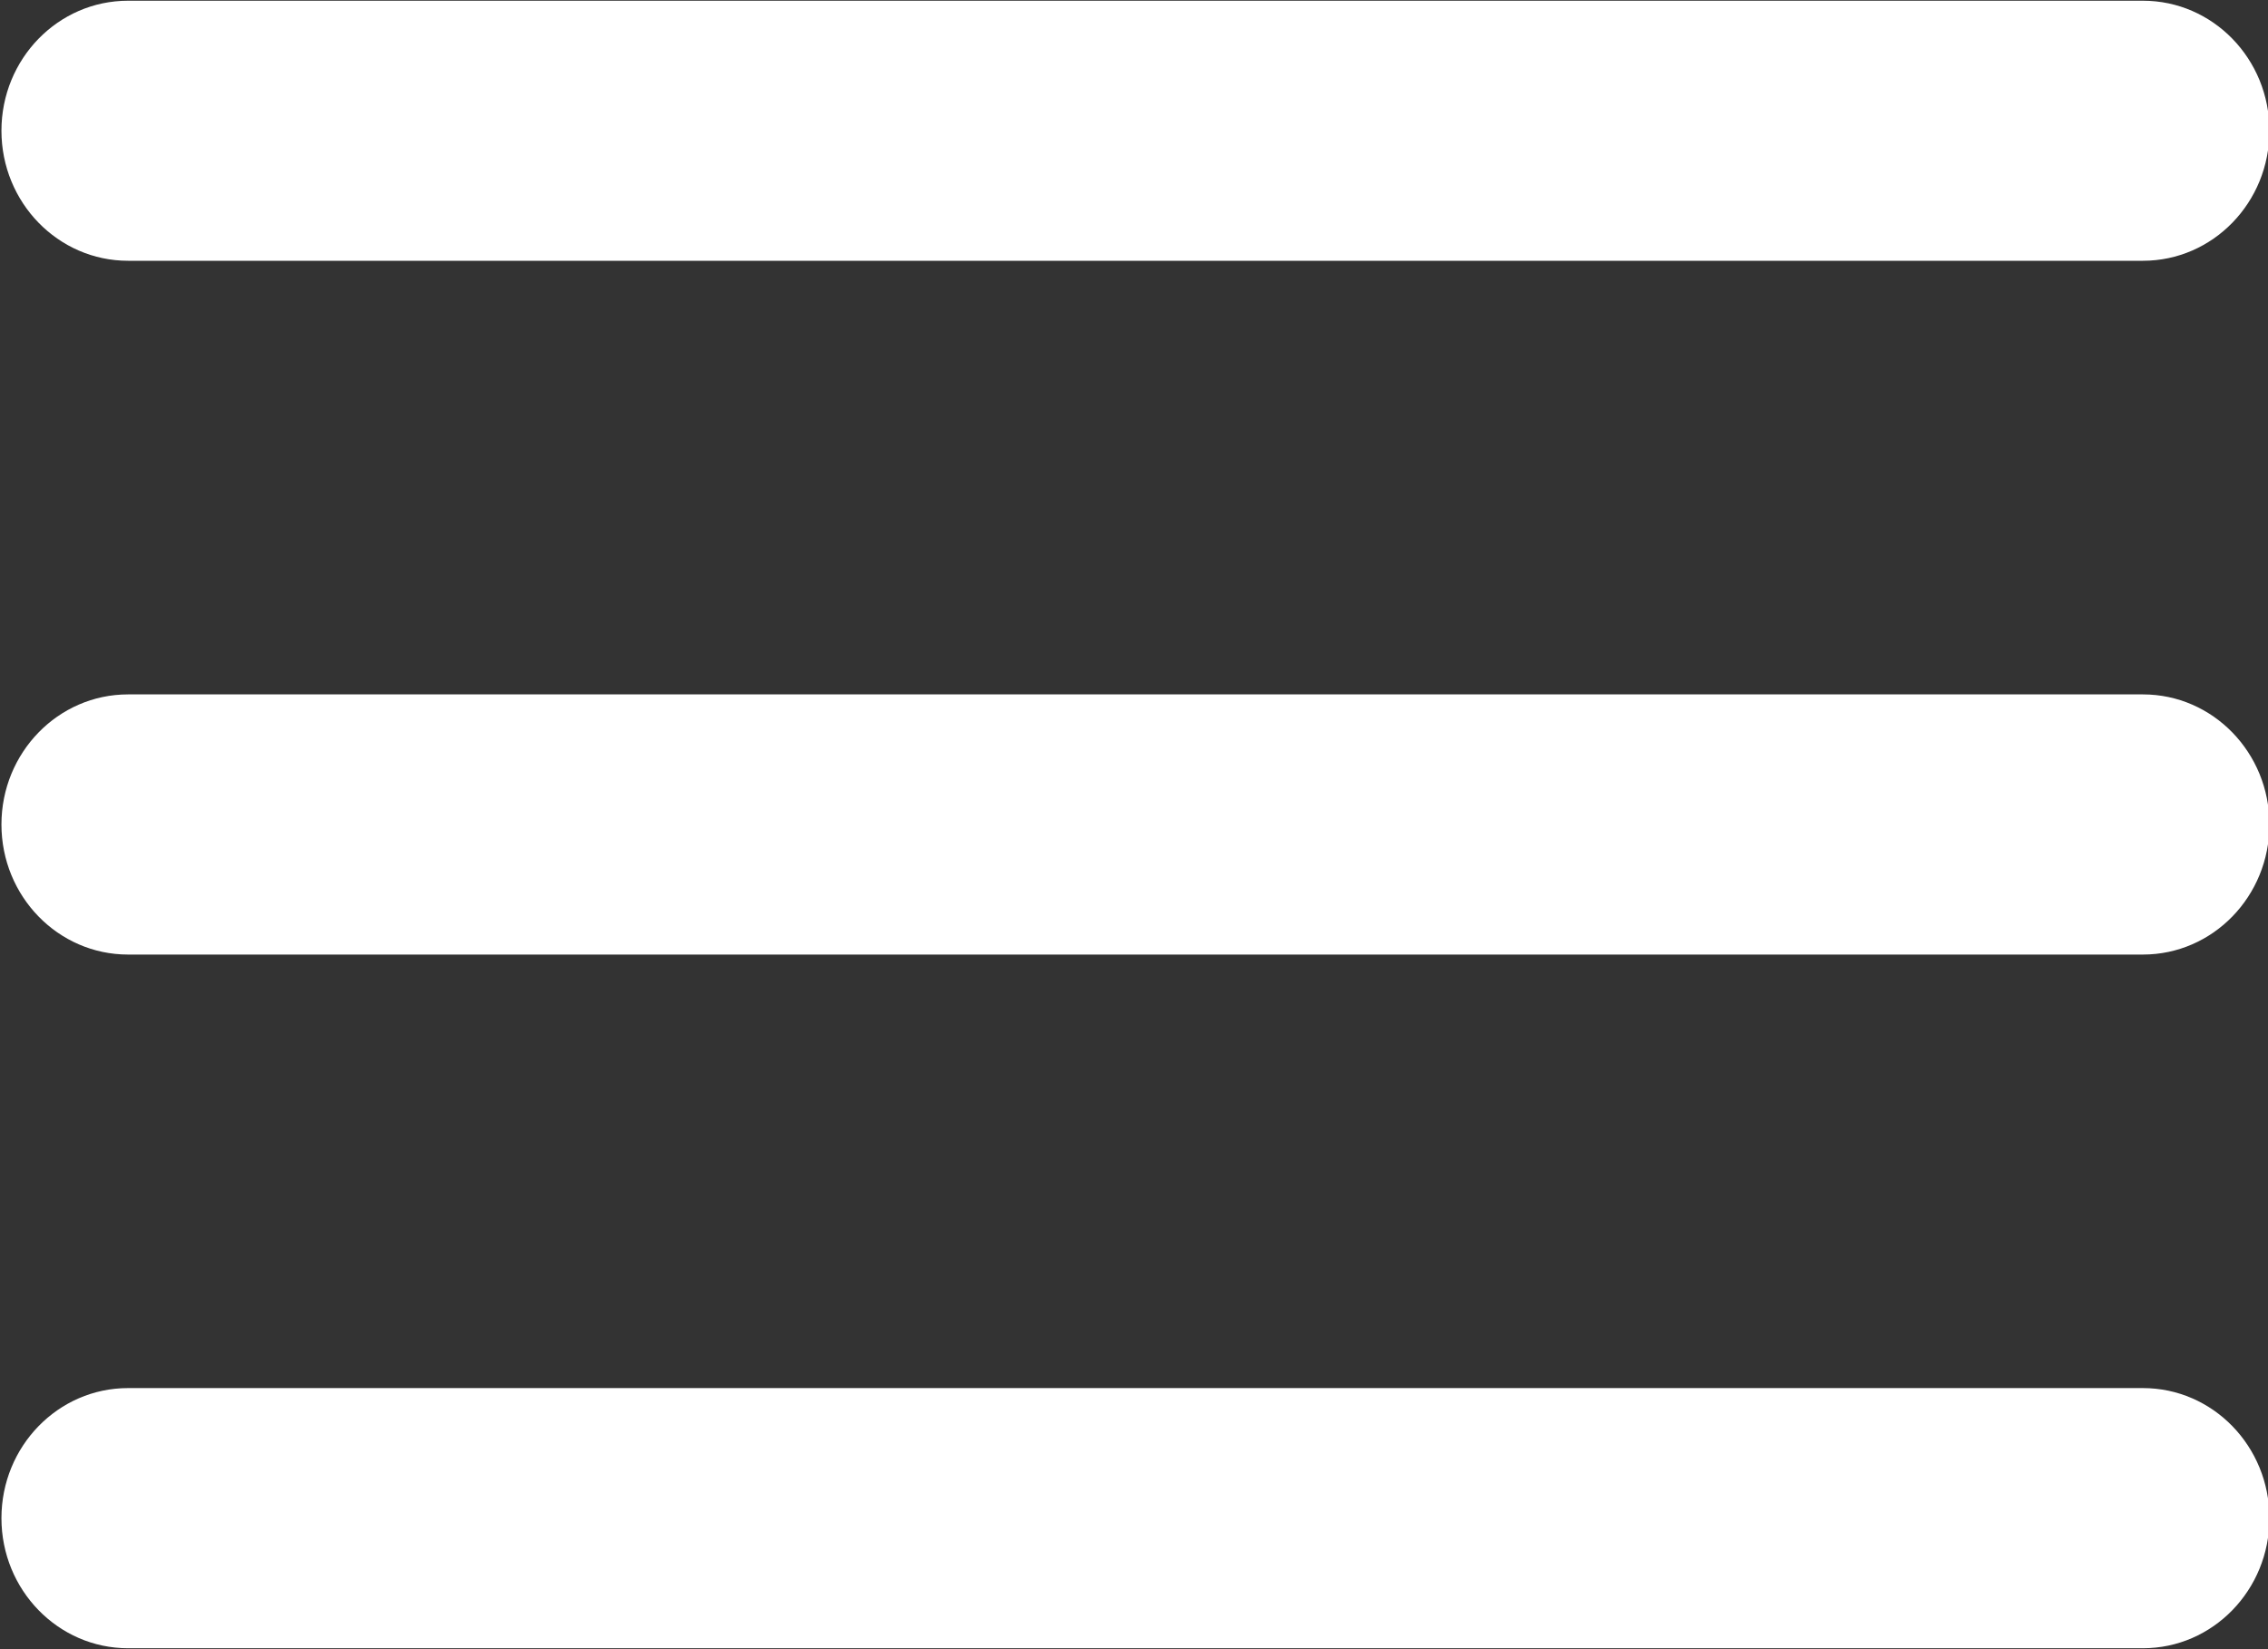
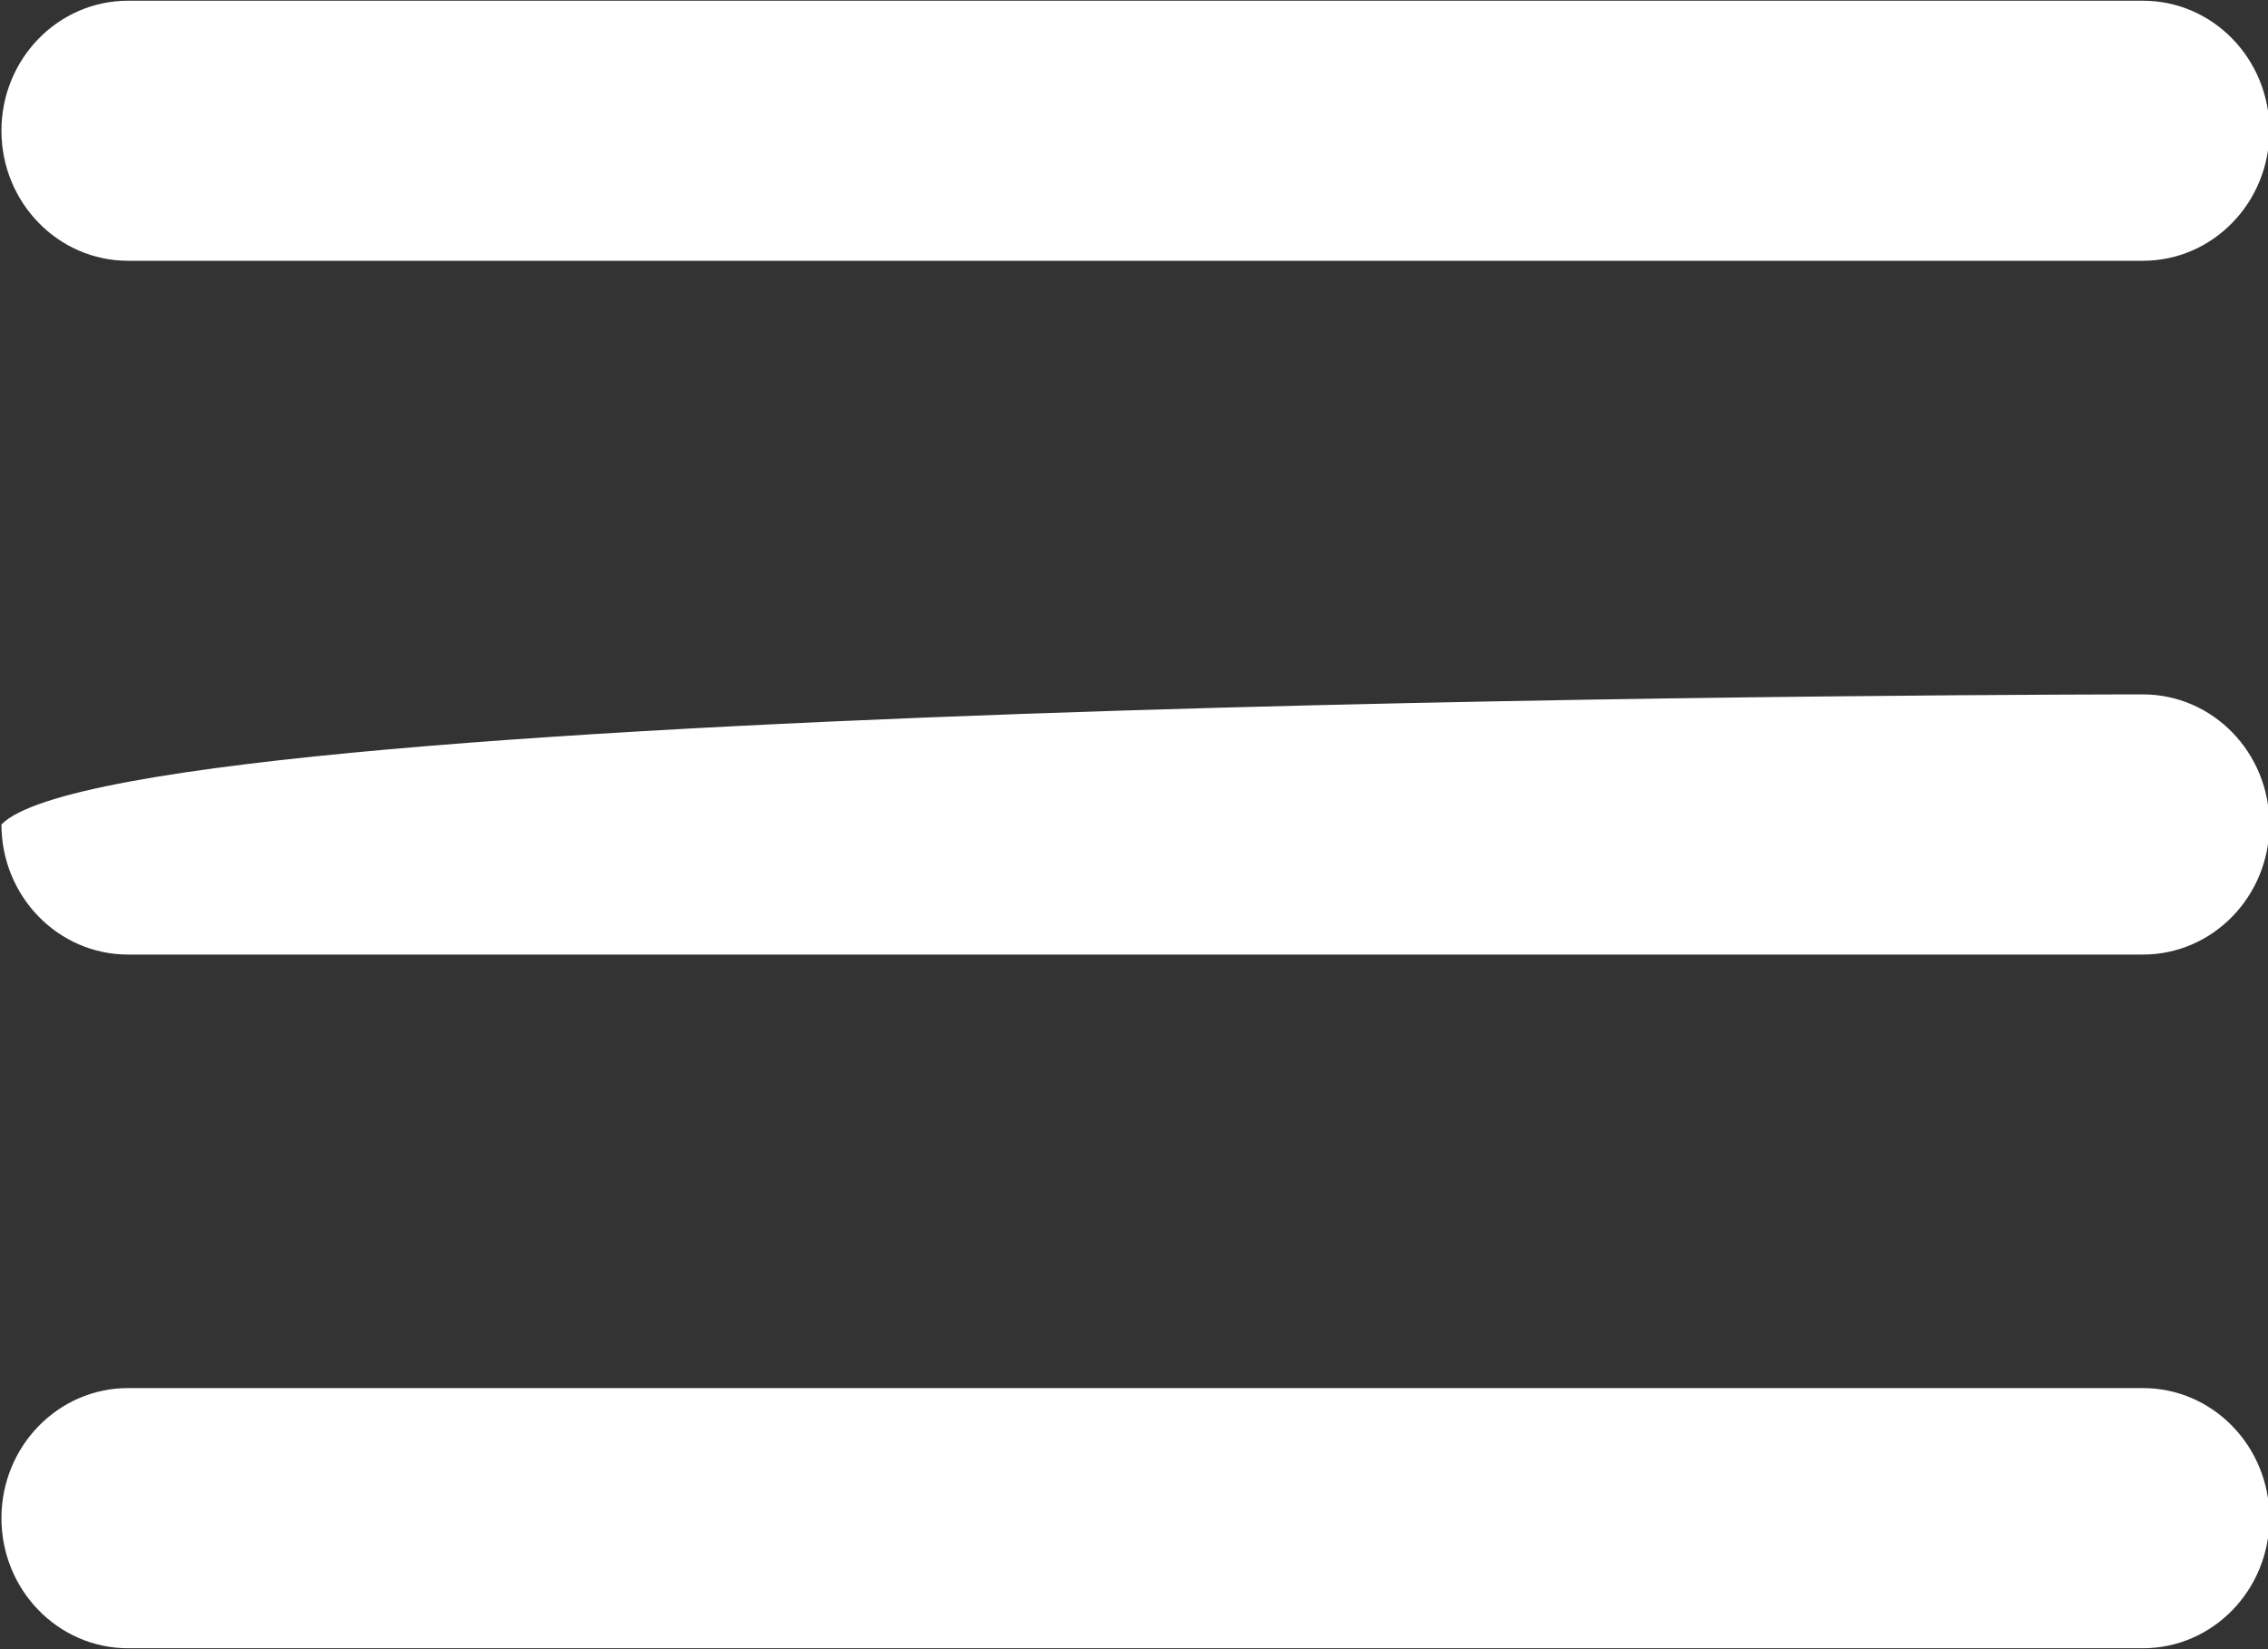
<svg xmlns="http://www.w3.org/2000/svg" preserveAspectRatio="xMidYMid" width="22" height="16" viewBox="0 0 22 16" class="menu-link-ico-wr">
  <rect x="0" y="0" width="22" height="16" fill="#333333" stroke="none" />
-   <path d="M20.787,9.261 C20.787,9.261 1.242,9.261 1.242,9.261 C0.564,9.261 0.014,8.696 0.014,7.999 C0.014,7.302 0.564,6.737 1.242,6.737 C1.242,6.737 20.787,6.737 20.787,6.737 C21.465,6.737 22.014,7.302 22.014,7.999 C22.014,8.696 21.465,9.261 20.787,9.261 ZM20.787,2.530 C20.787,2.530 1.242,2.530 1.242,2.530 C0.564,2.530 0.014,1.965 0.014,1.268 C0.014,0.571 0.564,0.007 1.242,0.007 C1.242,0.007 20.787,0.007 20.787,0.007 C21.465,0.007 22.014,0.571 22.014,1.268 C22.014,1.965 21.465,2.530 20.787,2.530 ZM1.242,13.467 C1.242,13.467 20.787,13.467 20.787,13.467 C21.465,13.467 22.014,14.032 22.014,14.729 C22.014,15.426 21.465,15.991 20.787,15.991 C20.787,15.991 1.242,15.991 1.242,15.991 C0.564,15.991 0.014,15.426 0.014,14.729 C0.014,14.032 0.564,13.467 1.242,13.467 Z" fill="#fff" />
+   <path d="M20.787,9.261 C20.787,9.261 1.242,9.261 1.242,9.261 C0.564,9.261 0.014,8.696 0.014,7.999 C1.242,6.737 20.787,6.737 20.787,6.737 C21.465,6.737 22.014,7.302 22.014,7.999 C22.014,8.696 21.465,9.261 20.787,9.261 ZM20.787,2.530 C20.787,2.530 1.242,2.530 1.242,2.530 C0.564,2.530 0.014,1.965 0.014,1.268 C0.014,0.571 0.564,0.007 1.242,0.007 C1.242,0.007 20.787,0.007 20.787,0.007 C21.465,0.007 22.014,0.571 22.014,1.268 C22.014,1.965 21.465,2.530 20.787,2.530 ZM1.242,13.467 C1.242,13.467 20.787,13.467 20.787,13.467 C21.465,13.467 22.014,14.032 22.014,14.729 C22.014,15.426 21.465,15.991 20.787,15.991 C20.787,15.991 1.242,15.991 1.242,15.991 C0.564,15.991 0.014,15.426 0.014,14.729 C0.014,14.032 0.564,13.467 1.242,13.467 Z" fill="#fff" />
</svg>